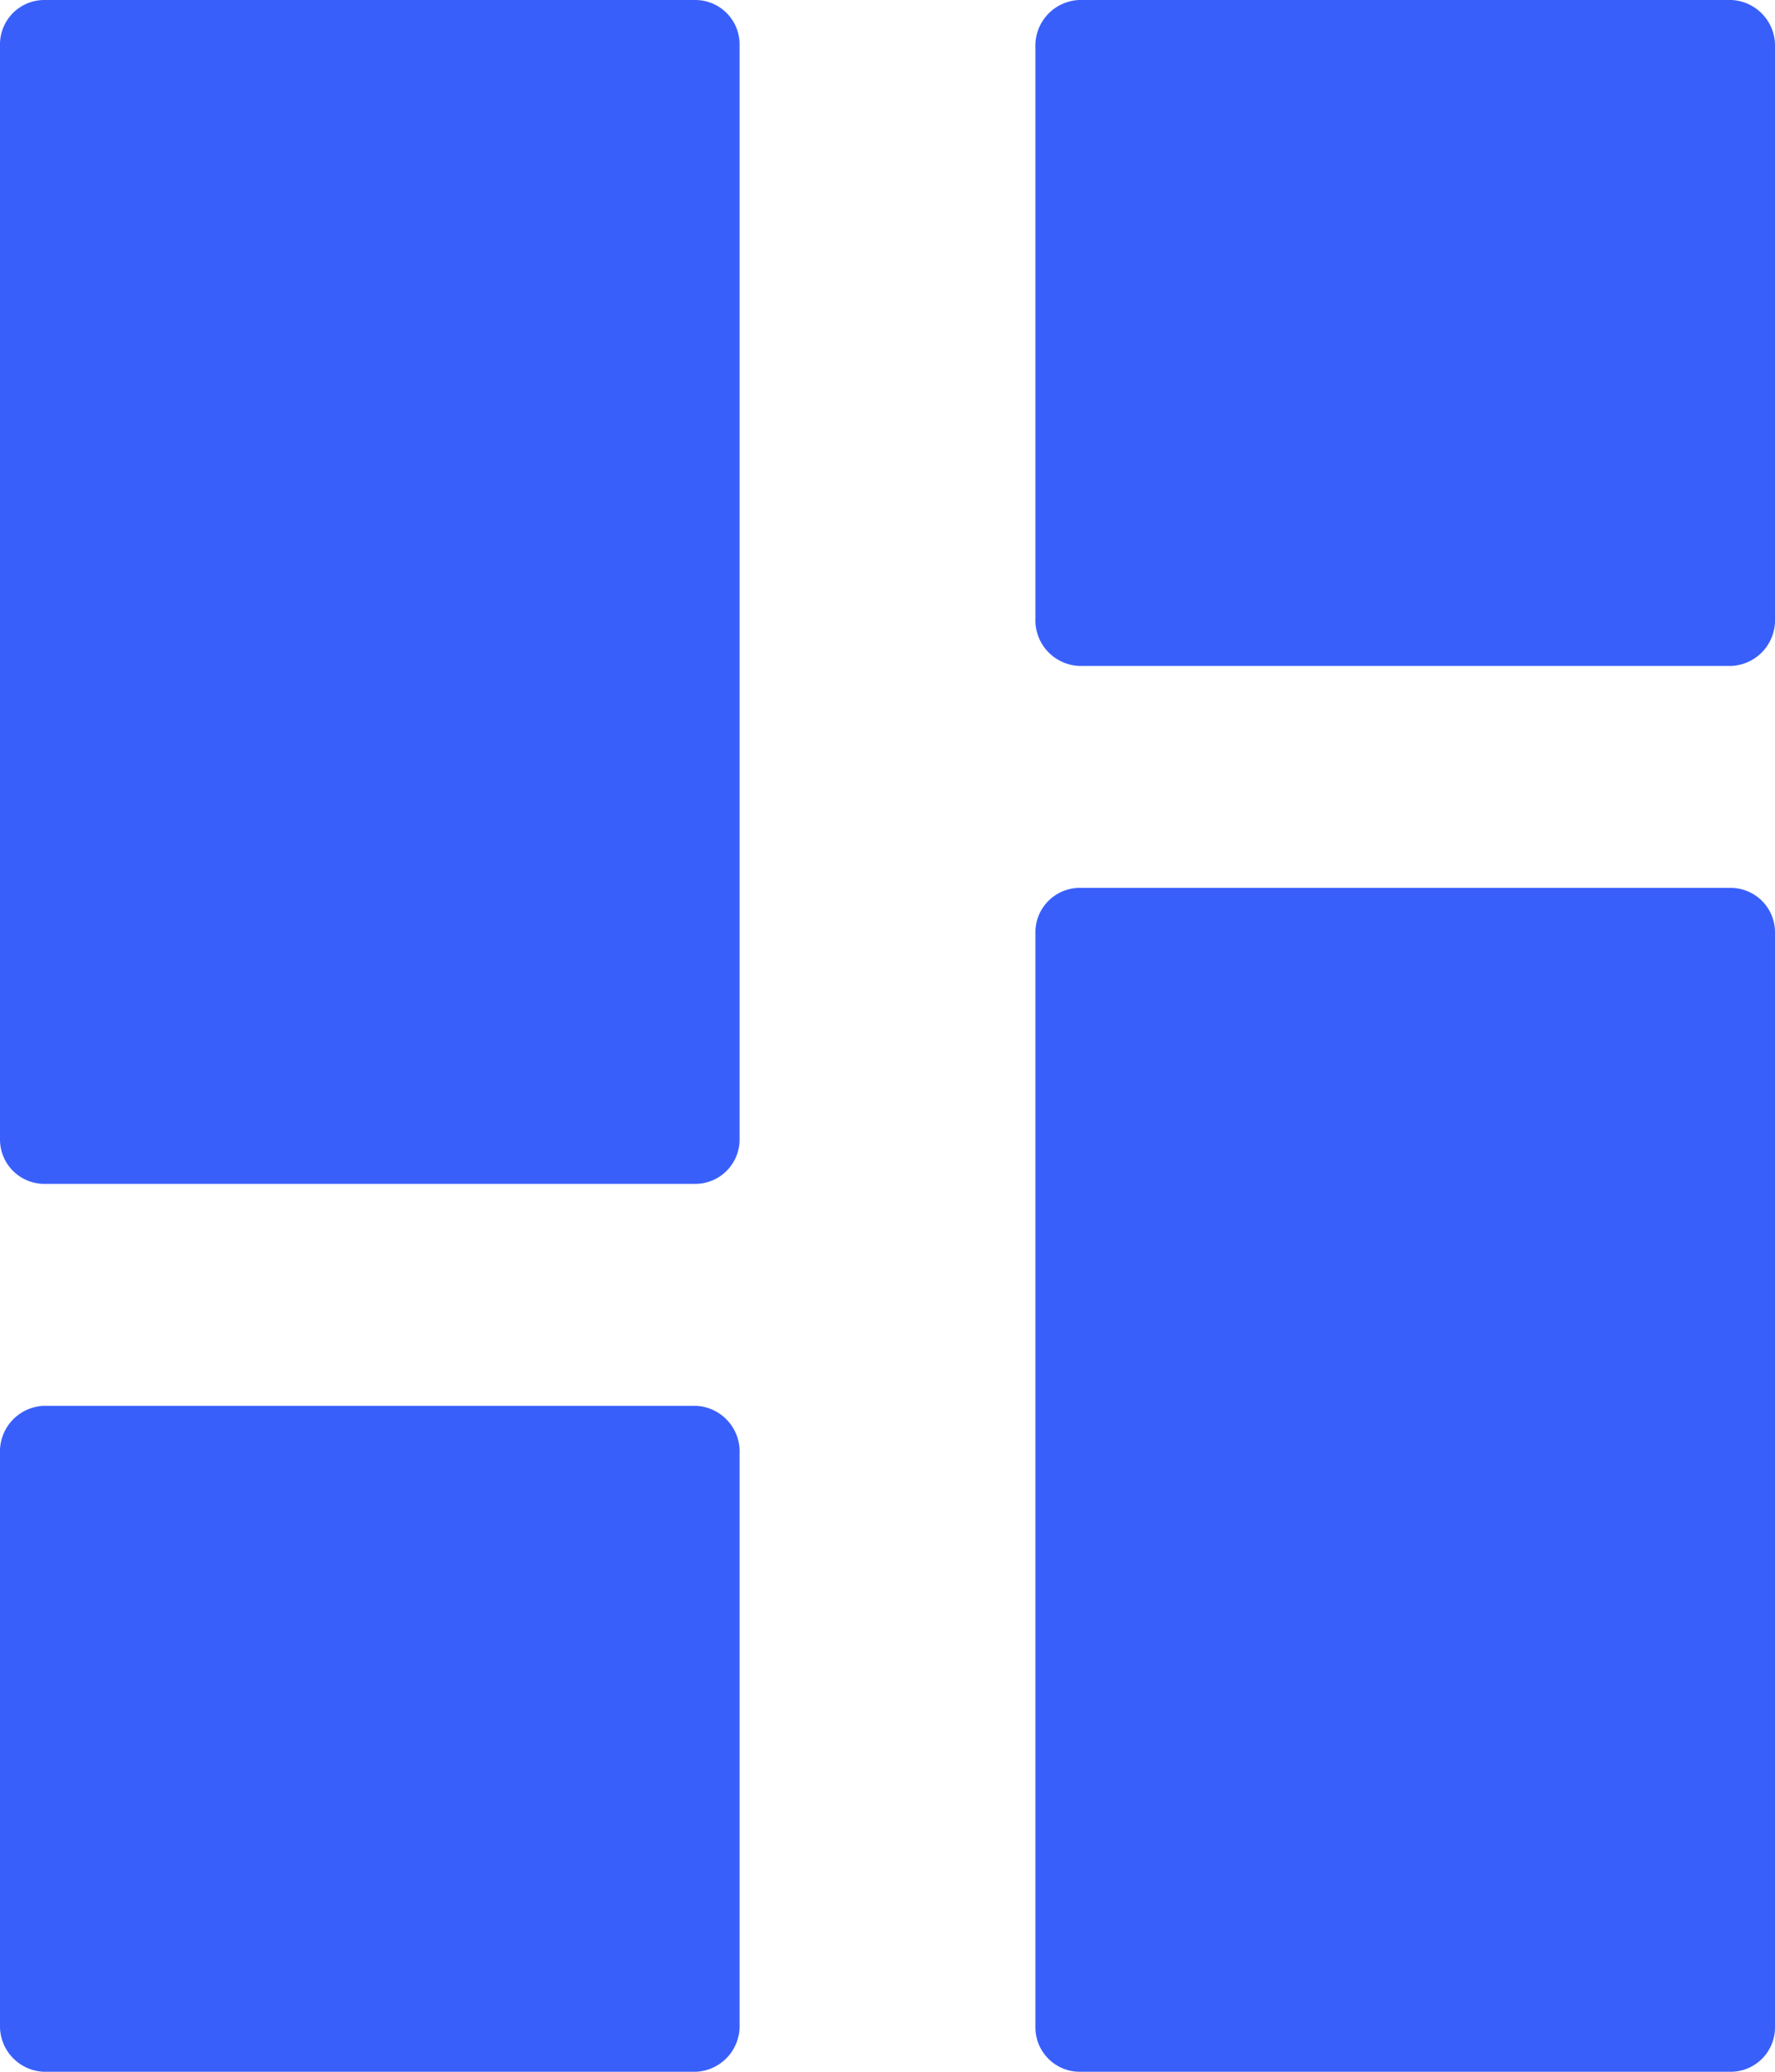
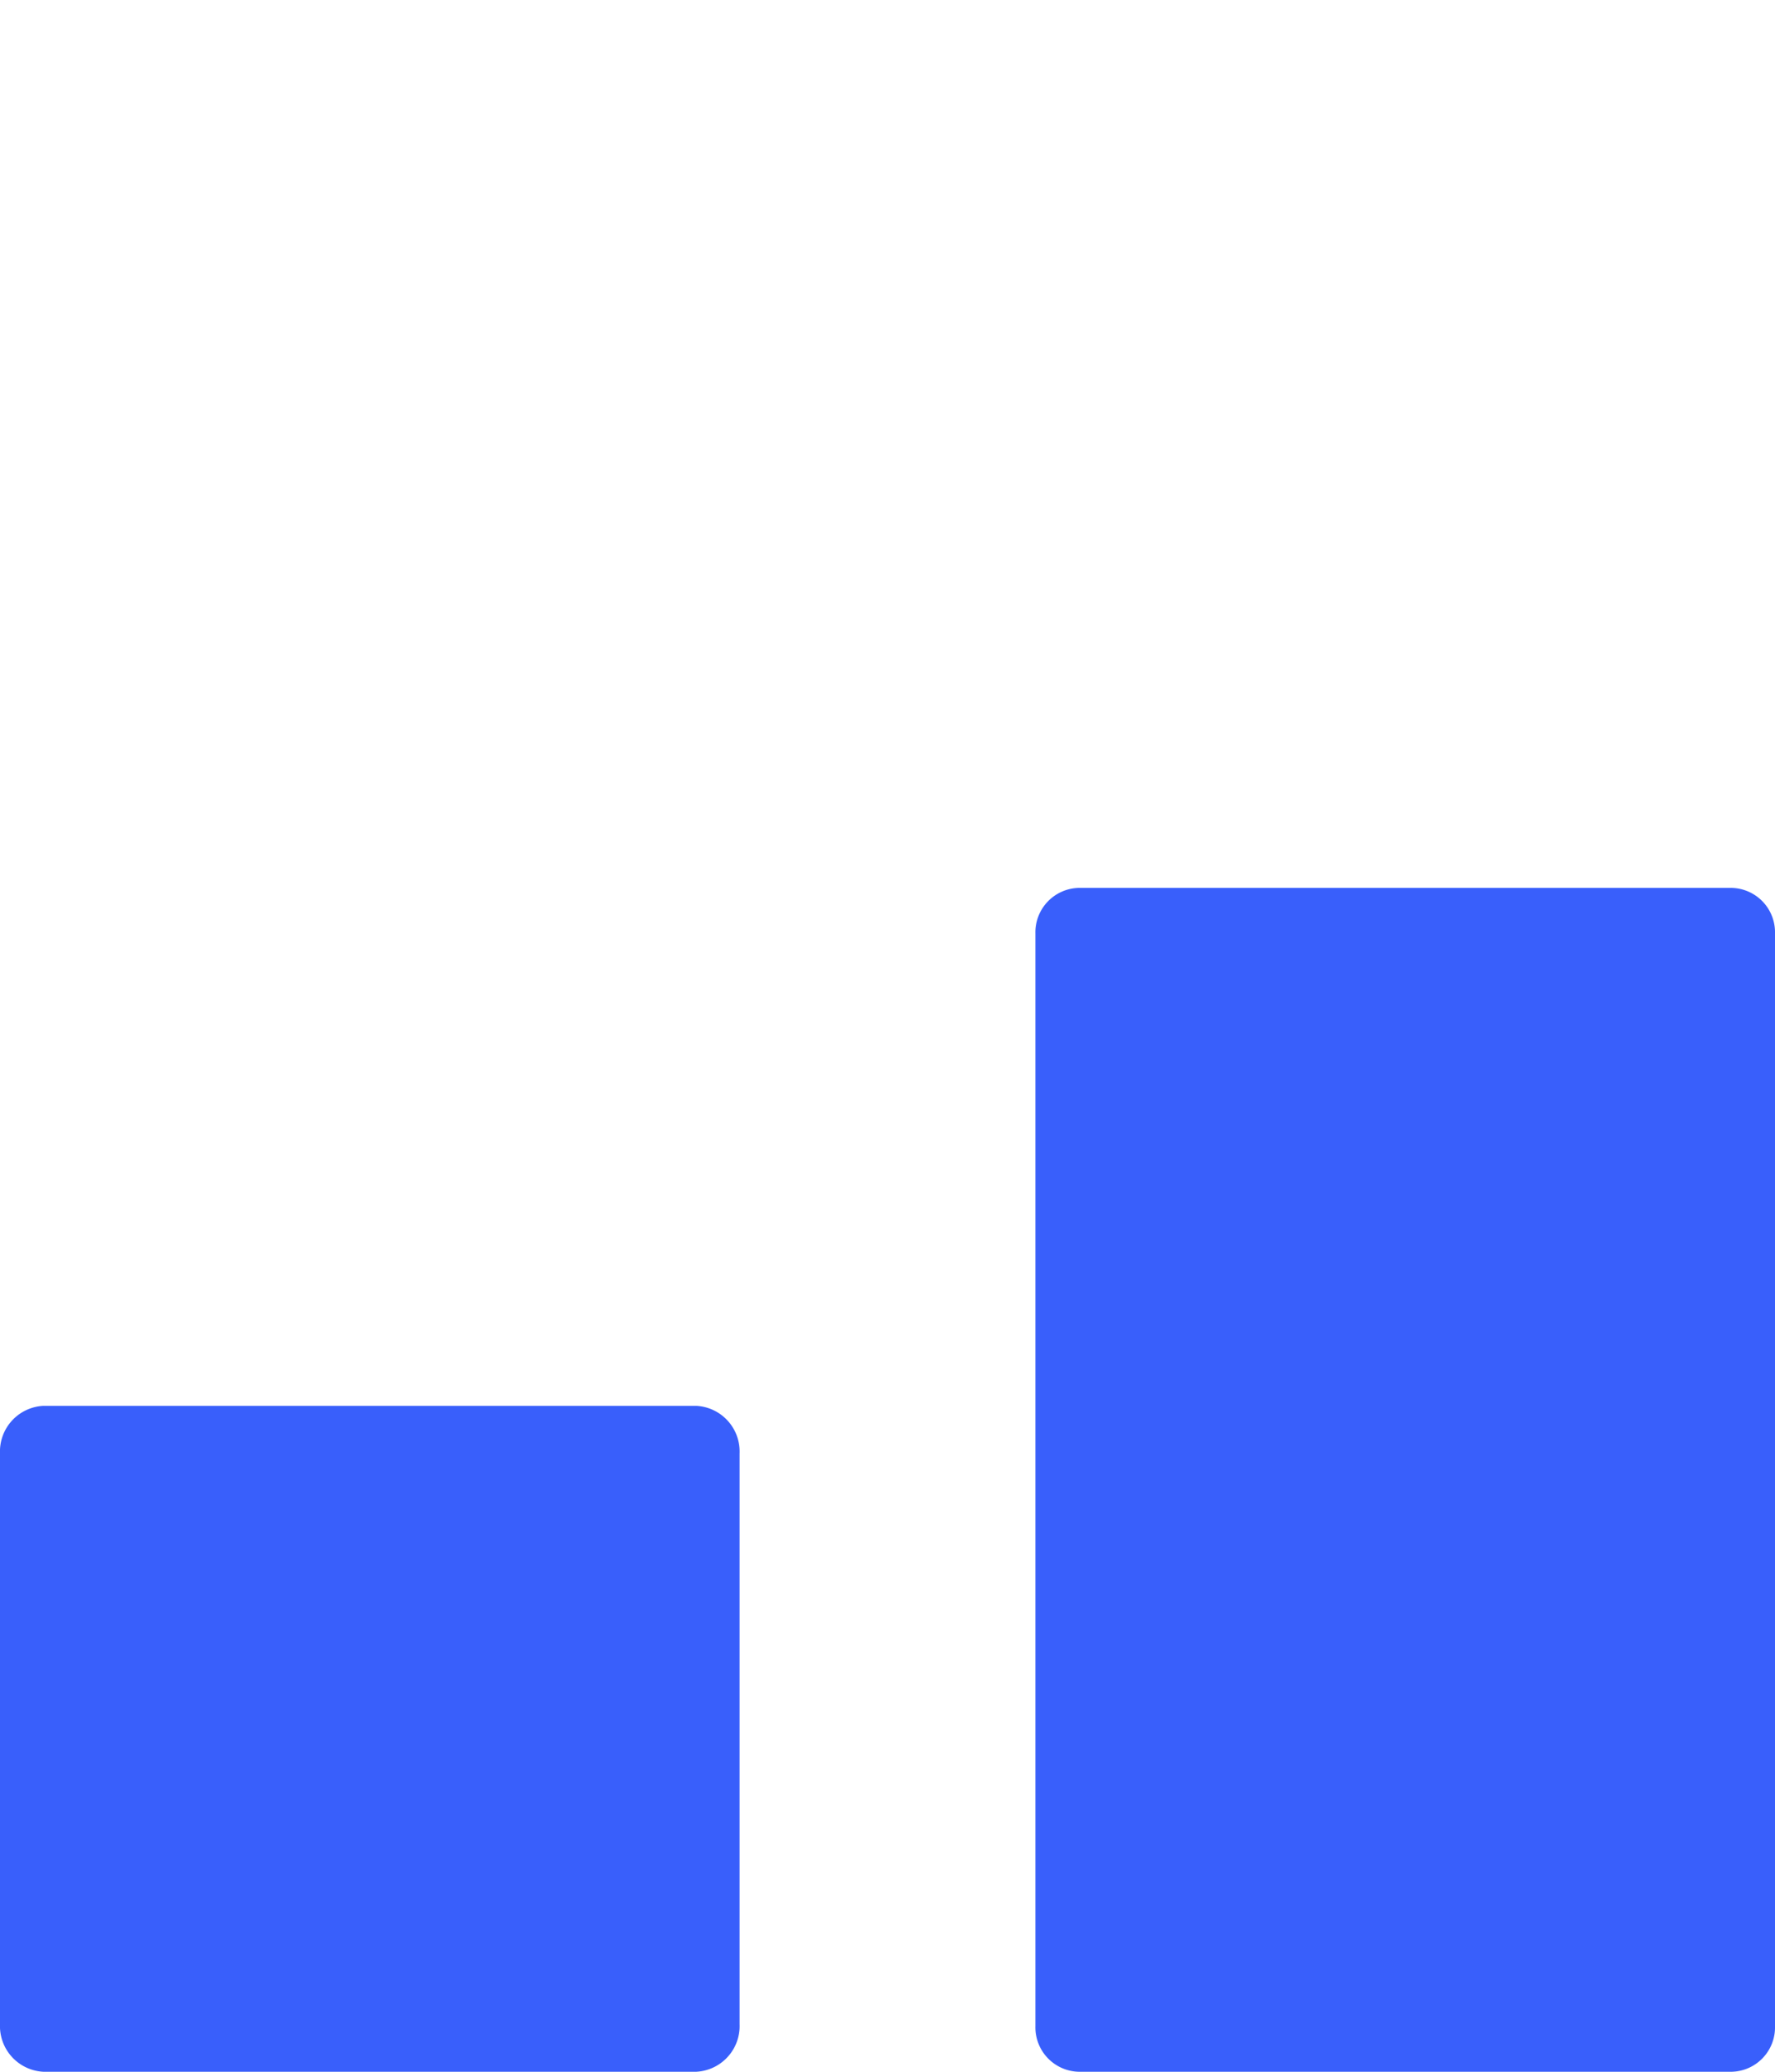
<svg xmlns="http://www.w3.org/2000/svg" id="layout-11" width="24" height="28" viewBox="0 0 24 28">
-   <path id="Path" d="M9.412,16H.588A.6.6,0,0,1,0,15.385V.615A.6.6,0,0,1,.588,0H9.412A.6.6,0,0,1,10,.615V15.385A.6.6,0,0,1,9.412,16Z" fill="#395ffb" />
  <path id="Path-2" data-name="Path" d="M9.412,9H.588A.618.618,0,0,1,0,8.357V.643A.618.618,0,0,1,.588,0H9.412A.618.618,0,0,1,10,.643V8.357A.618.618,0,0,1,9.412,9Z" transform="translate(0 19)" fill="#395ffb" />
-   <path id="Path-3" data-name="Path" d="M9.412,9H.588A.618.618,0,0,1,0,8.357V.643A.618.618,0,0,1,.588,0H9.412A.618.618,0,0,1,10,.643V8.357A.618.618,0,0,1,9.412,9Z" transform="translate(14)" fill="#395ffb" />
  <path id="Path-4" data-name="Path" d="M9.412,16H.588A.6.6,0,0,1,0,15.385V.615A.6.6,0,0,1,.588,0H9.412A.6.6,0,0,1,10,.615V15.385A.6.6,0,0,1,9.412,16Z" transform="translate(14 12)" fill="#395ffb" />
</svg>